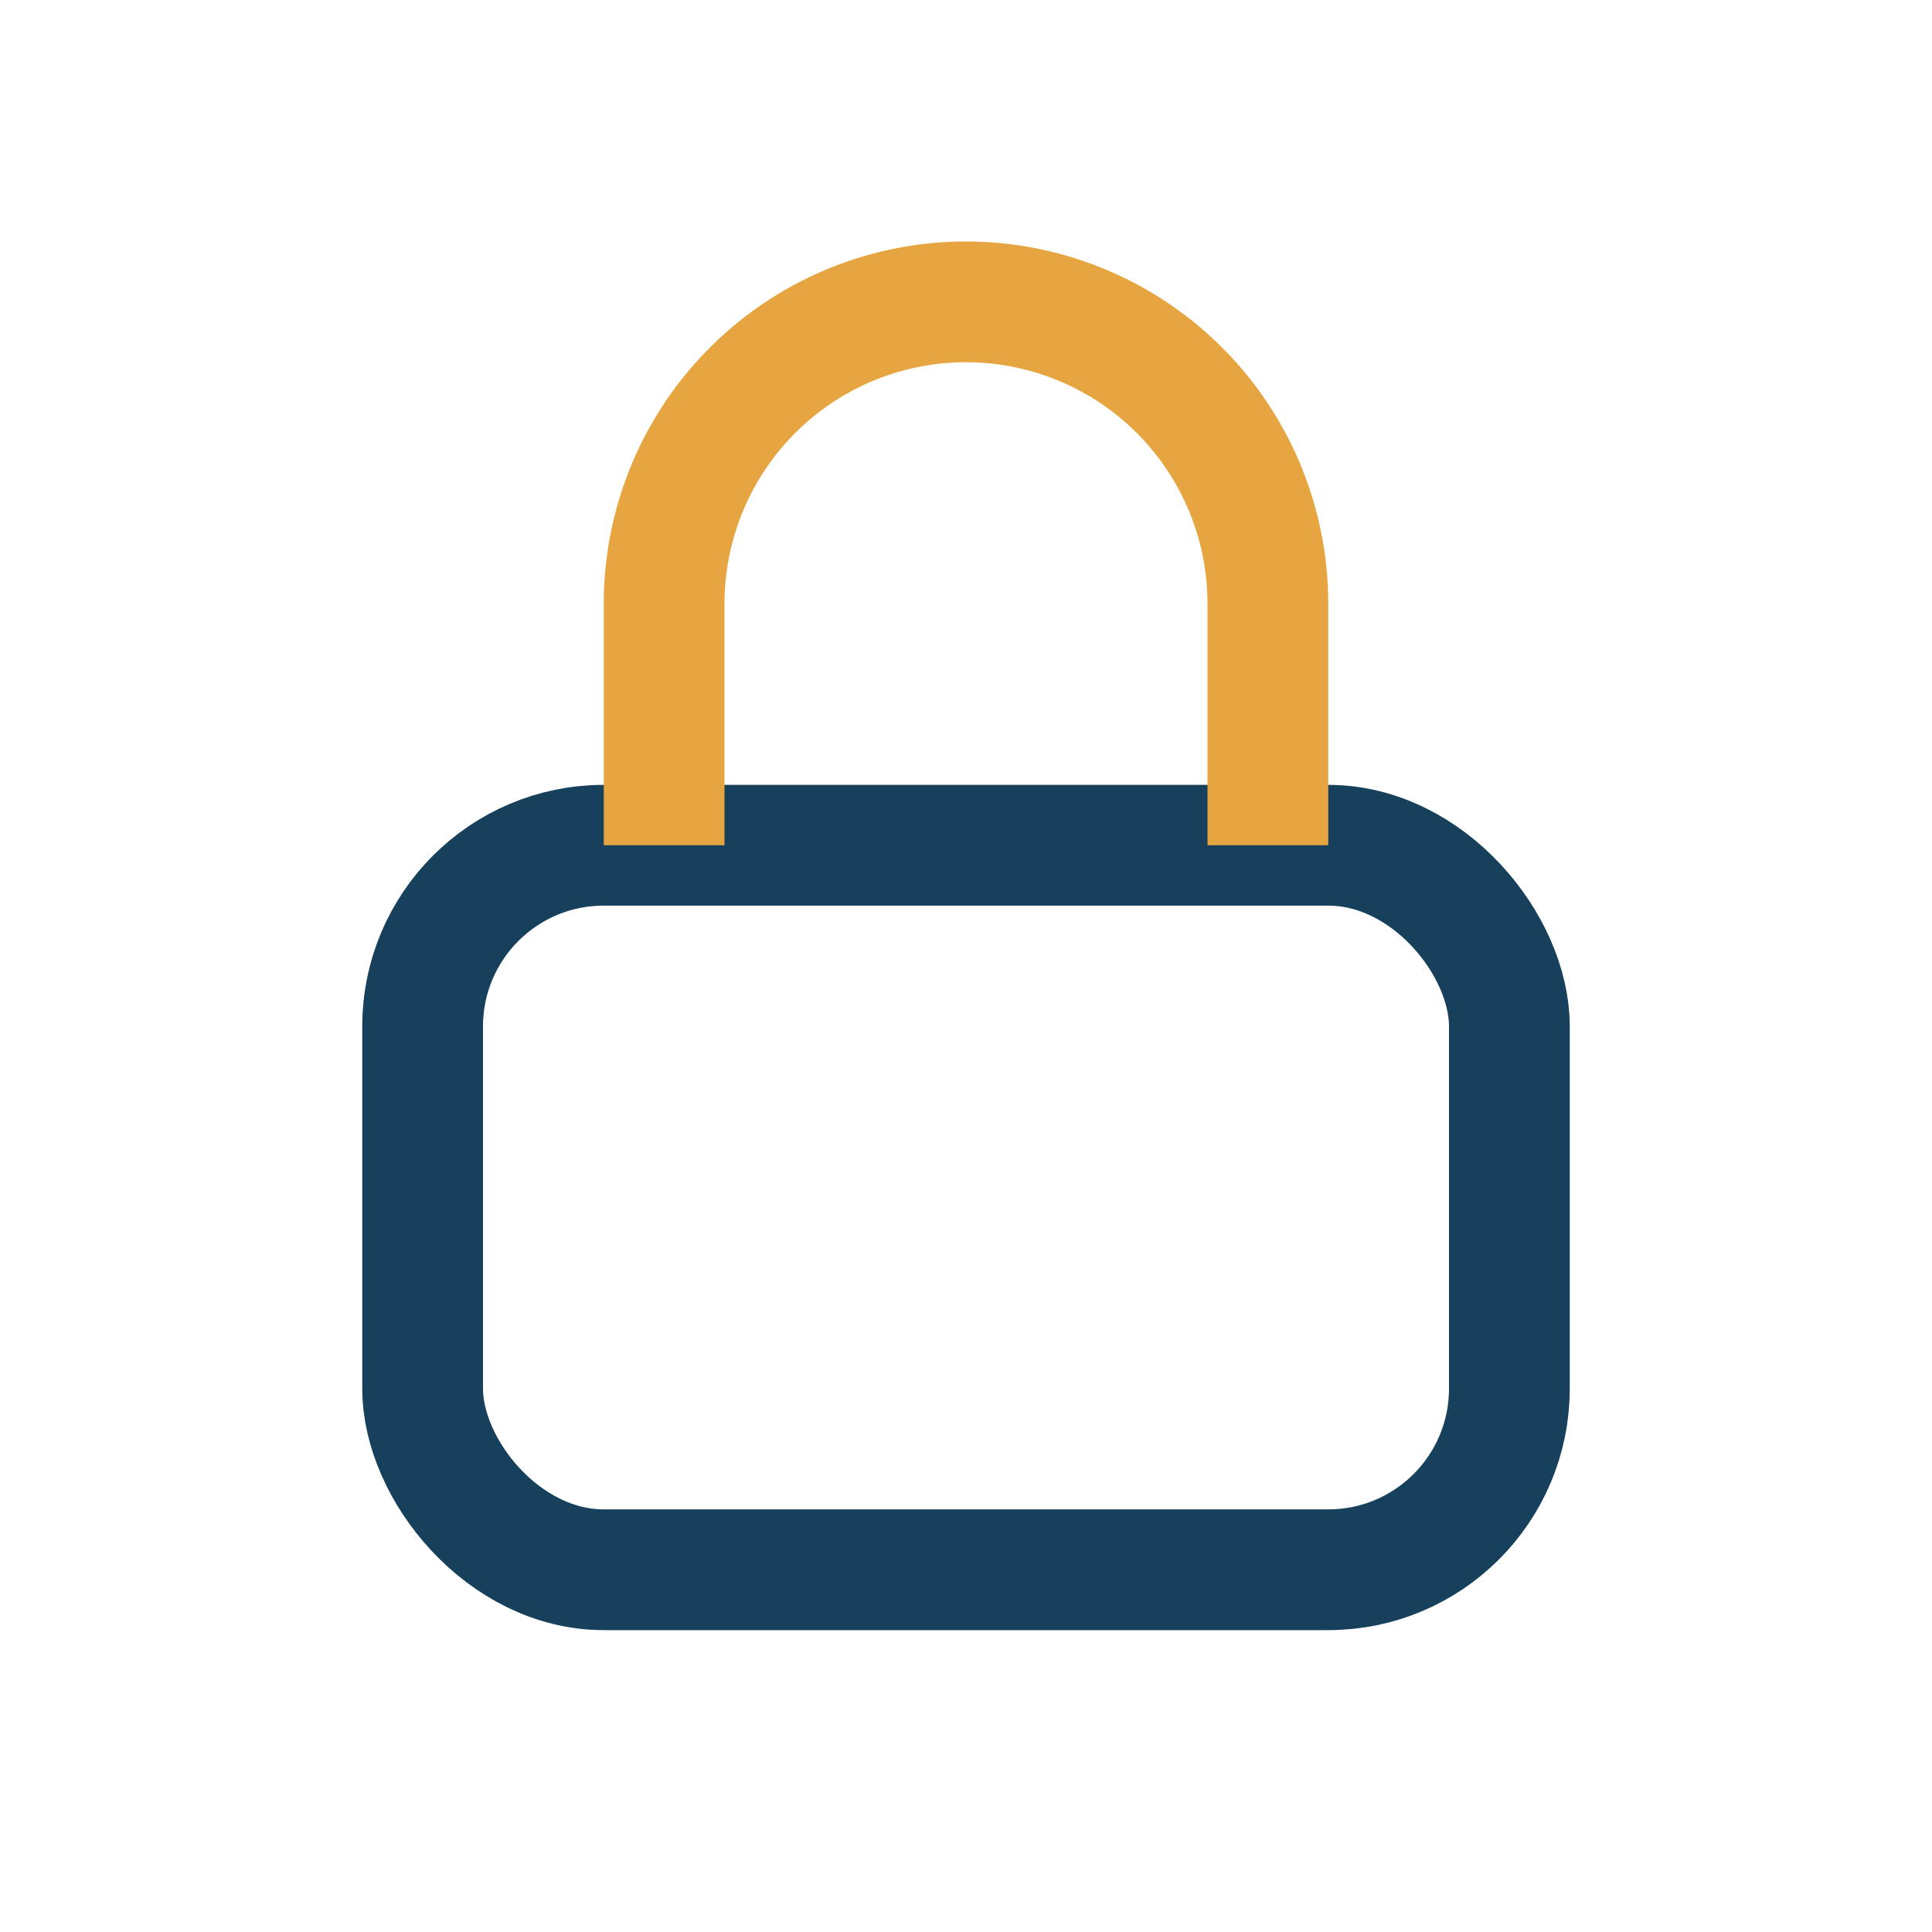
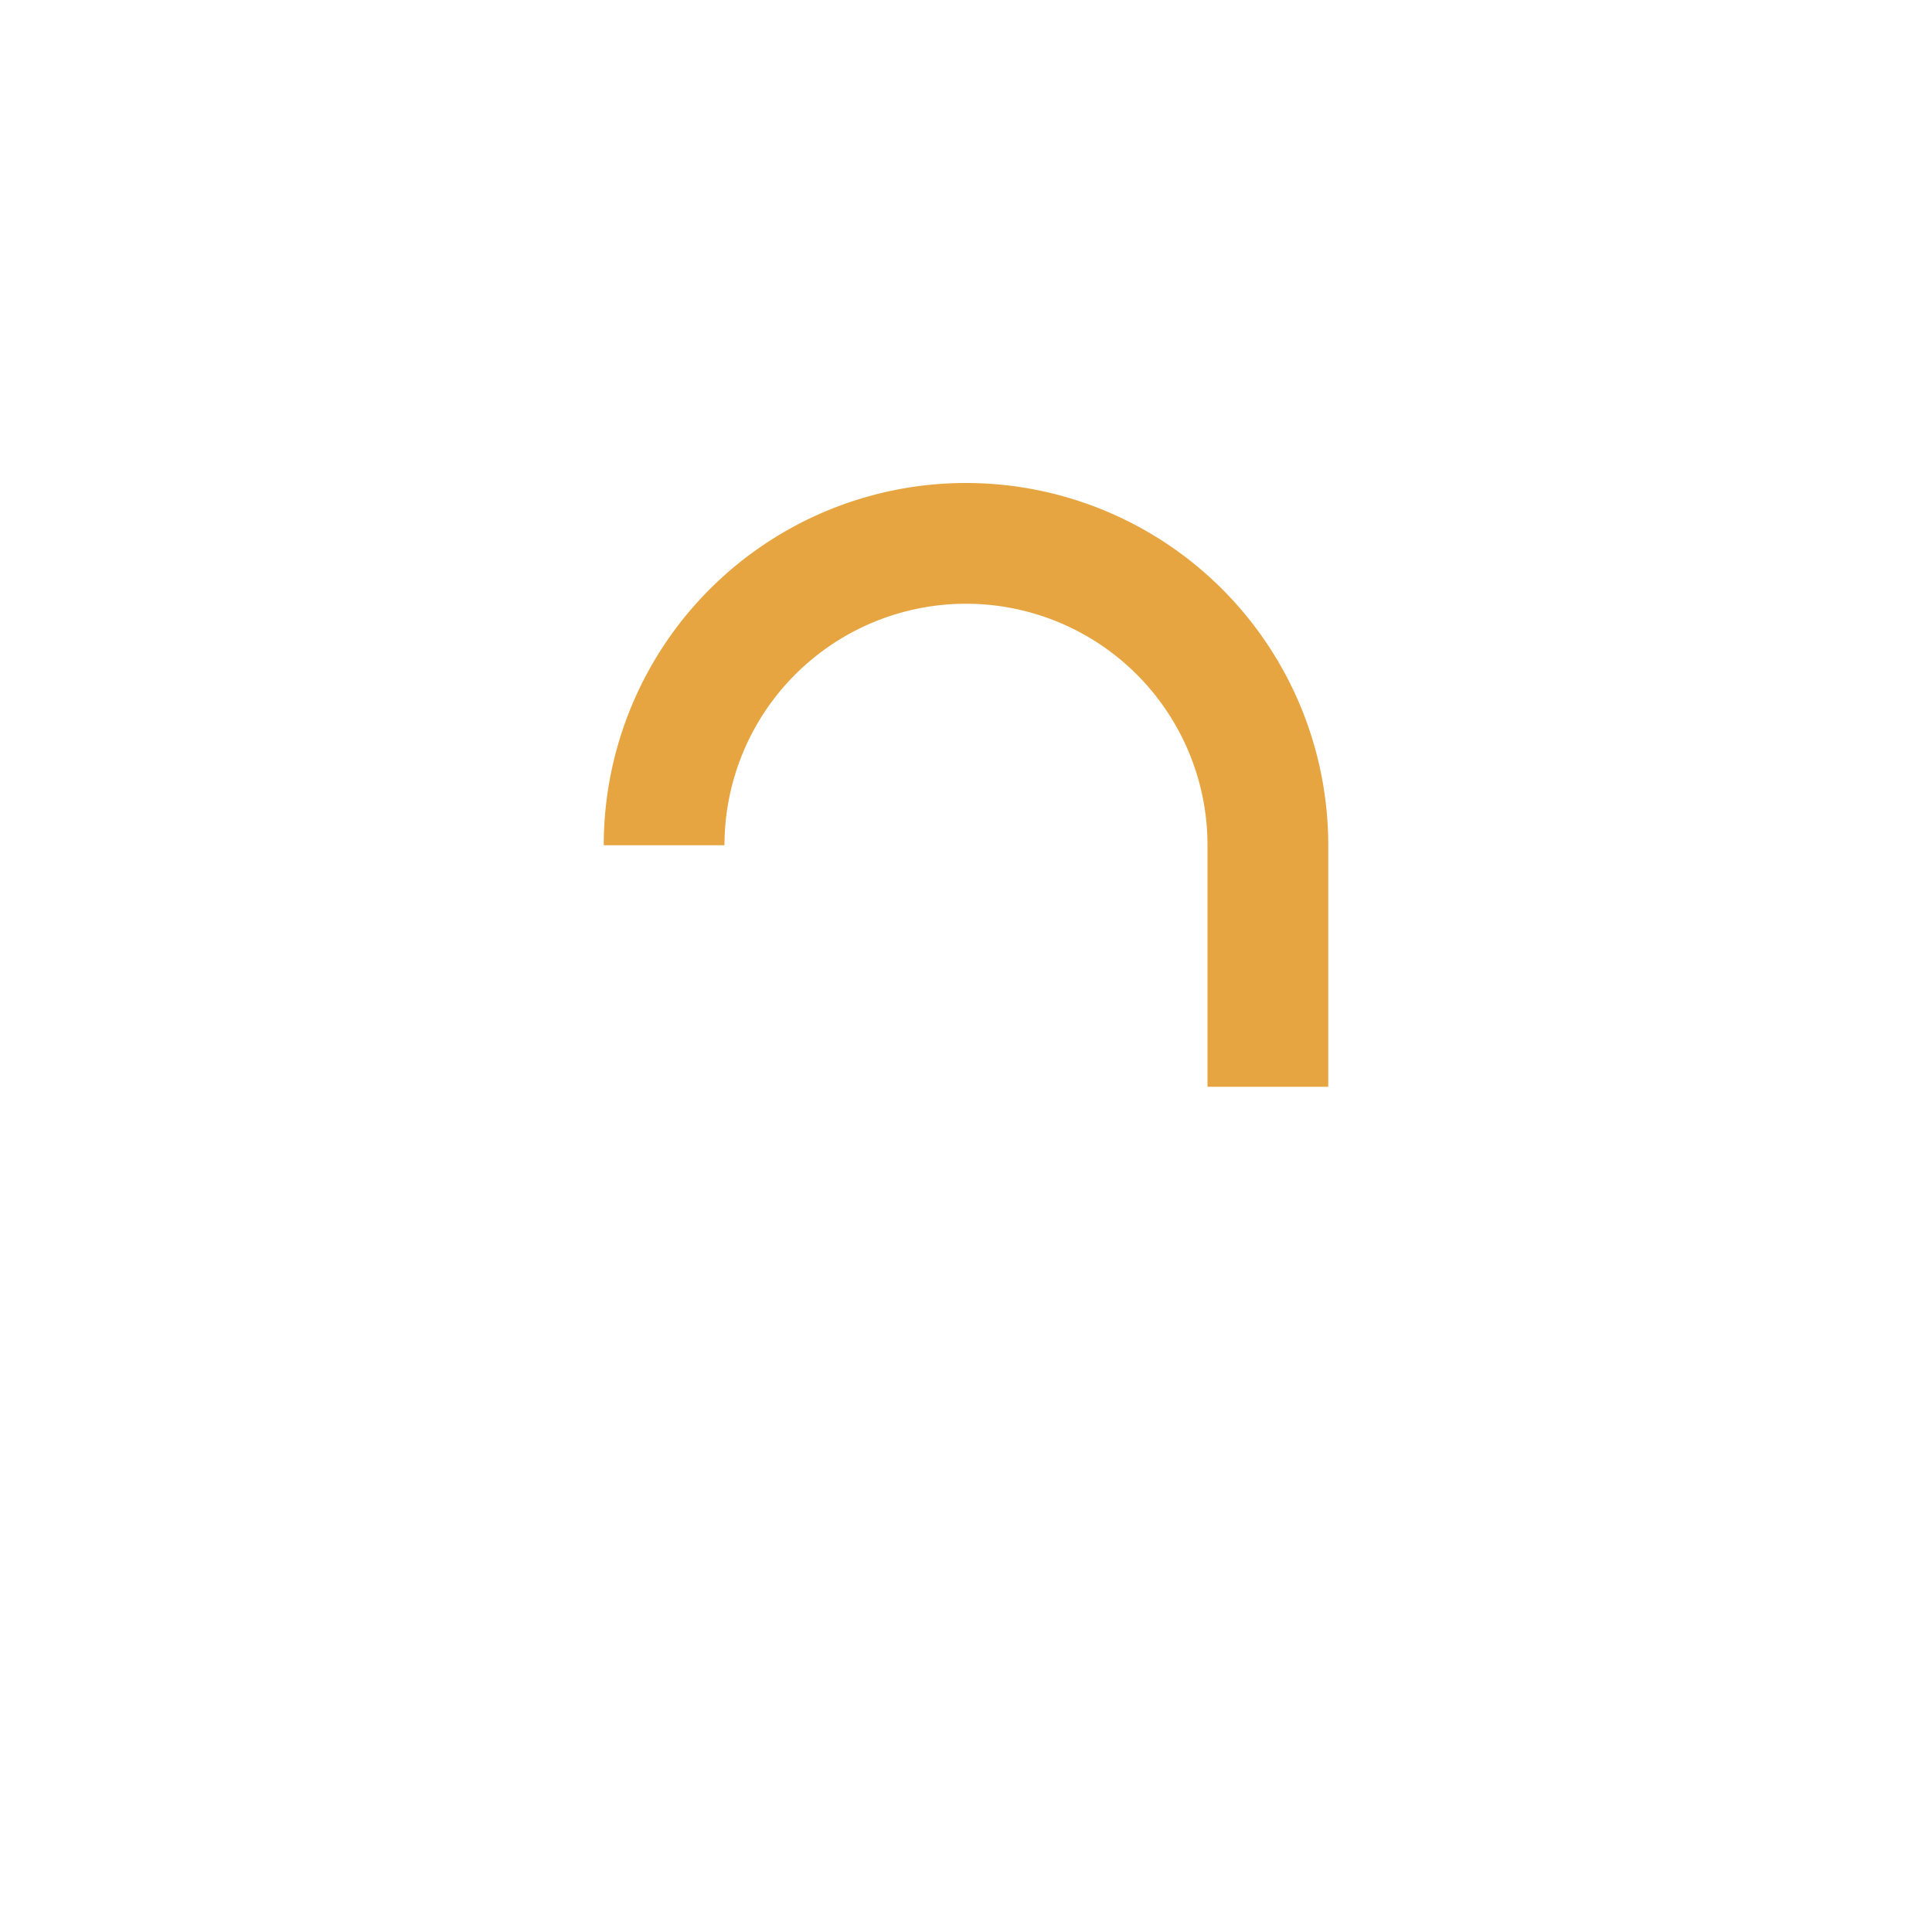
<svg xmlns="http://www.w3.org/2000/svg" width="32" height="32" viewBox="0 0 32 32">
-   <rect x="7" y="14" width="18" height="12" rx="3" fill="none" stroke="#16405B" stroke-width="2" />
-   <path d="M11 14V10a5 5 0 0 1 10 0v4" fill="none" stroke="#E6A540" stroke-width="2" />
+   <path d="M11 14a5 5 0 0 1 10 0v4" fill="none" stroke="#E6A540" stroke-width="2" />
</svg>